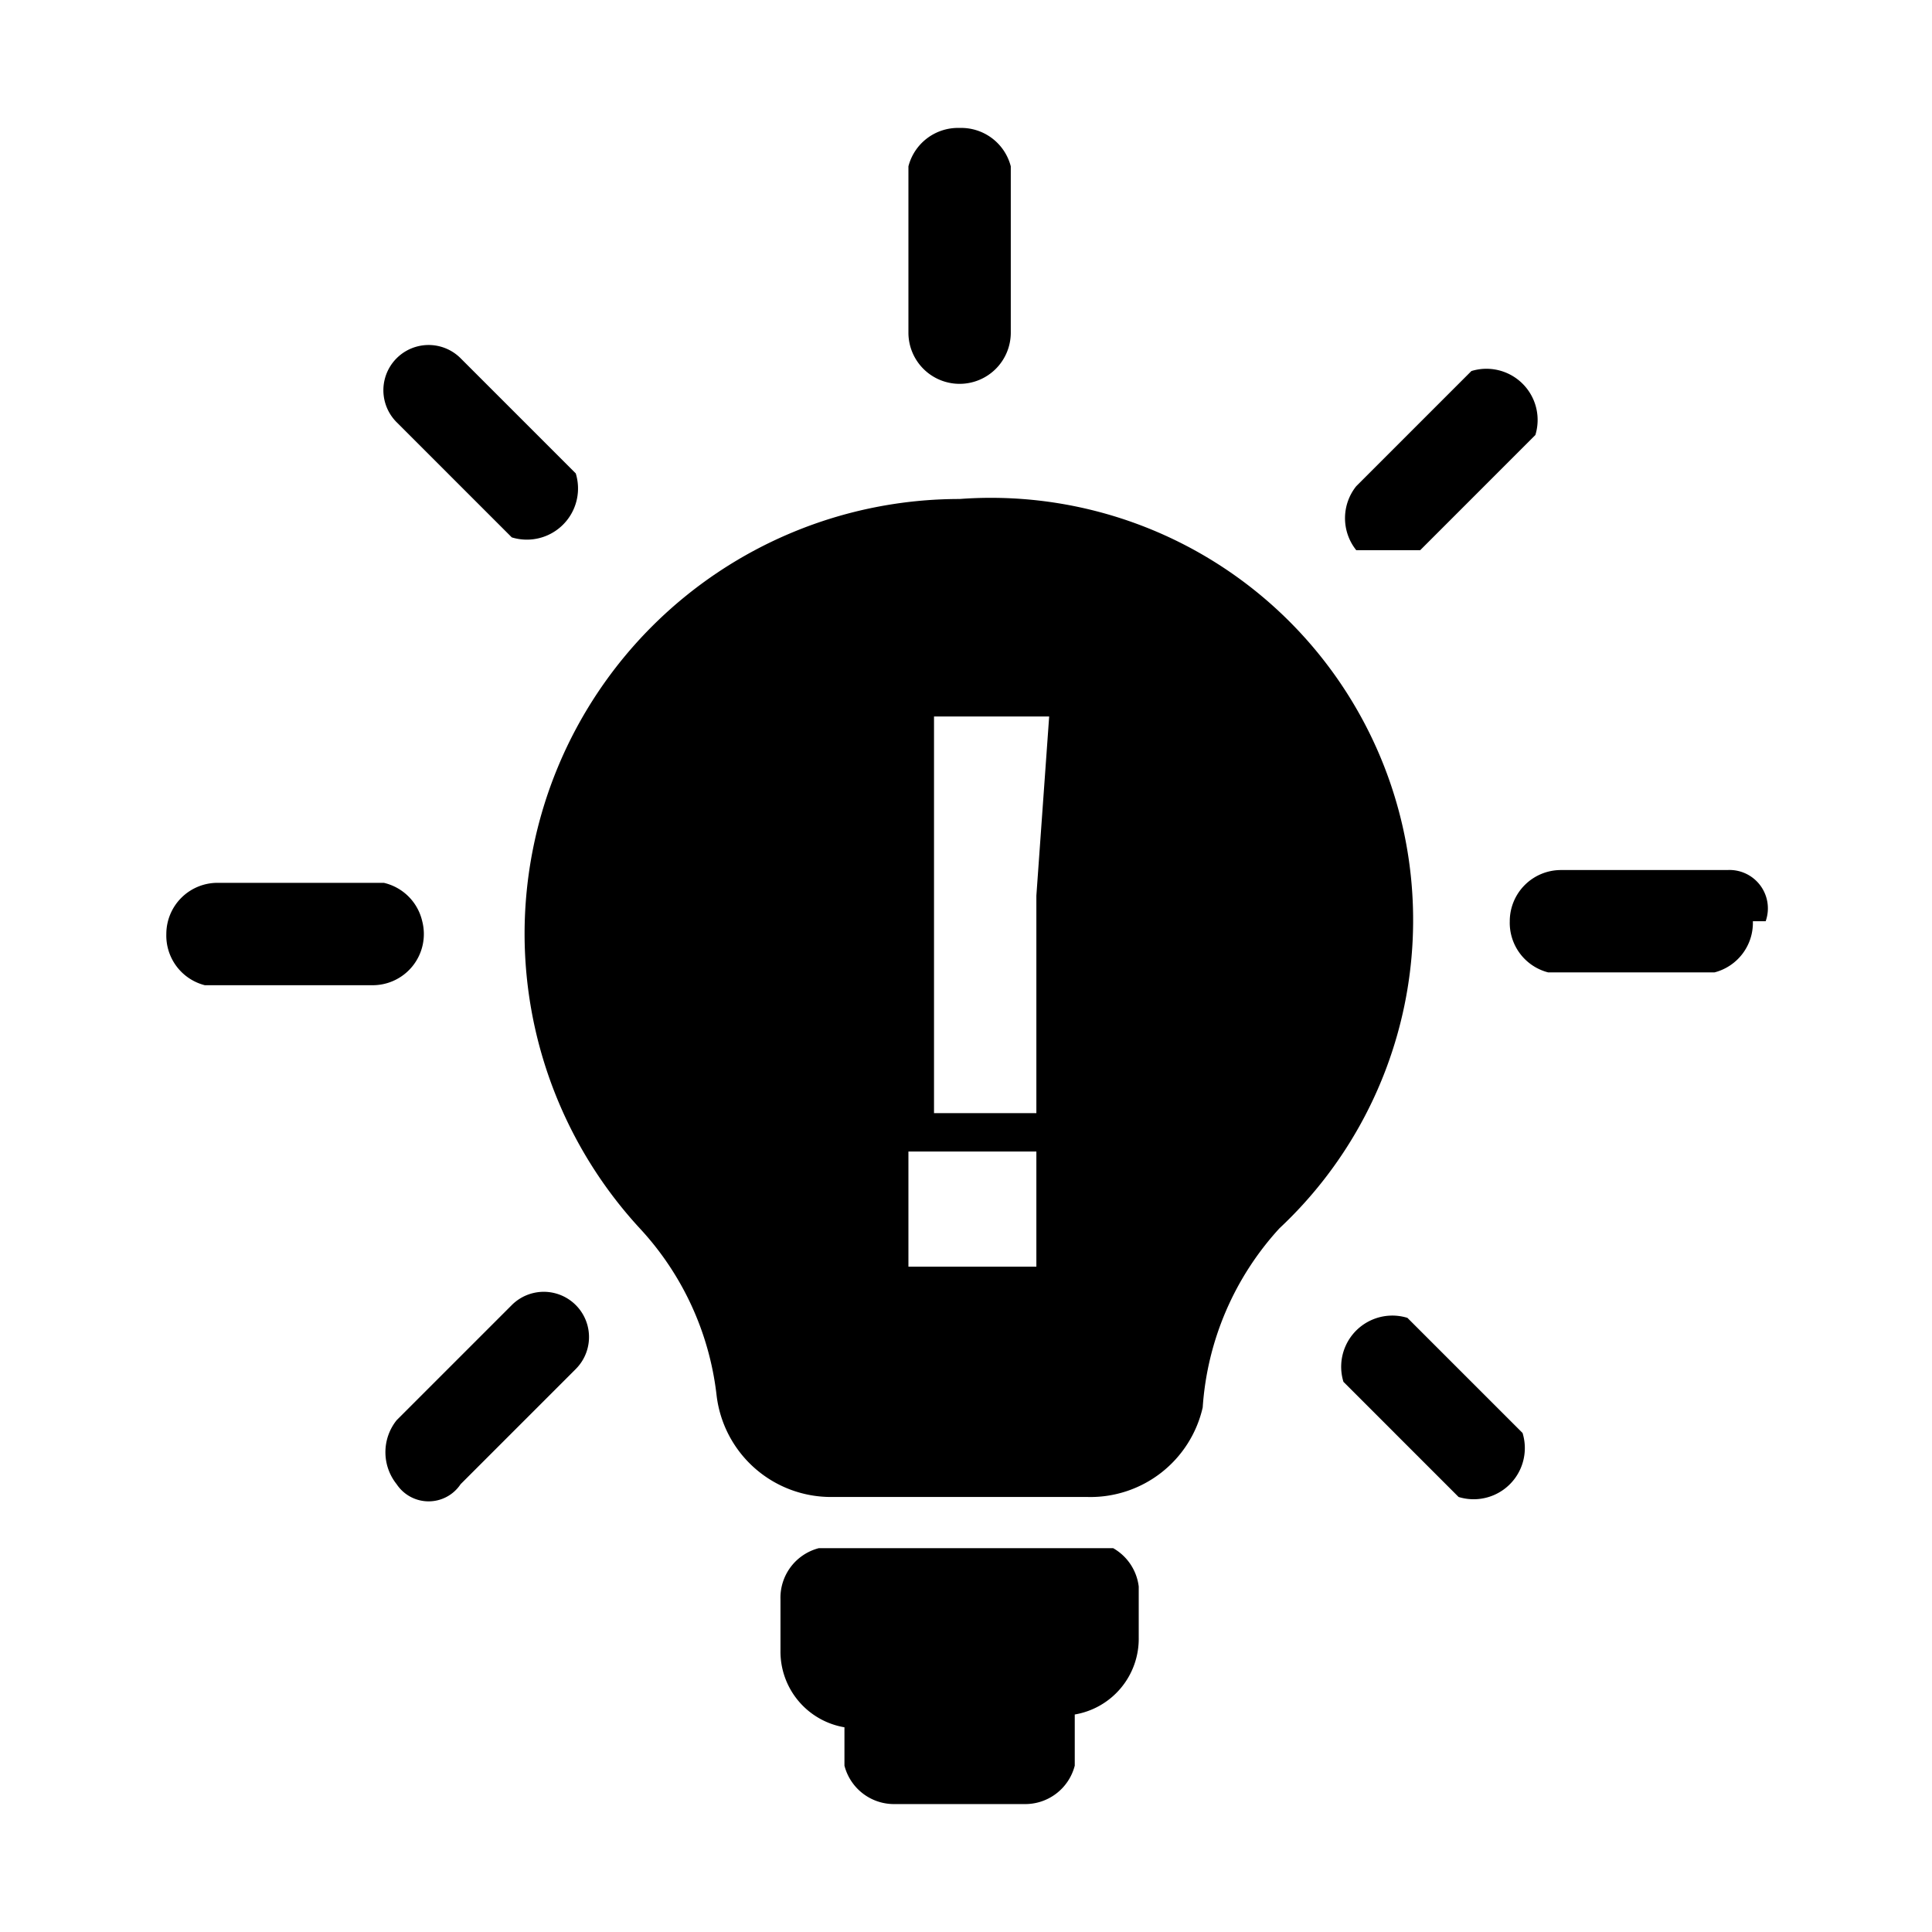
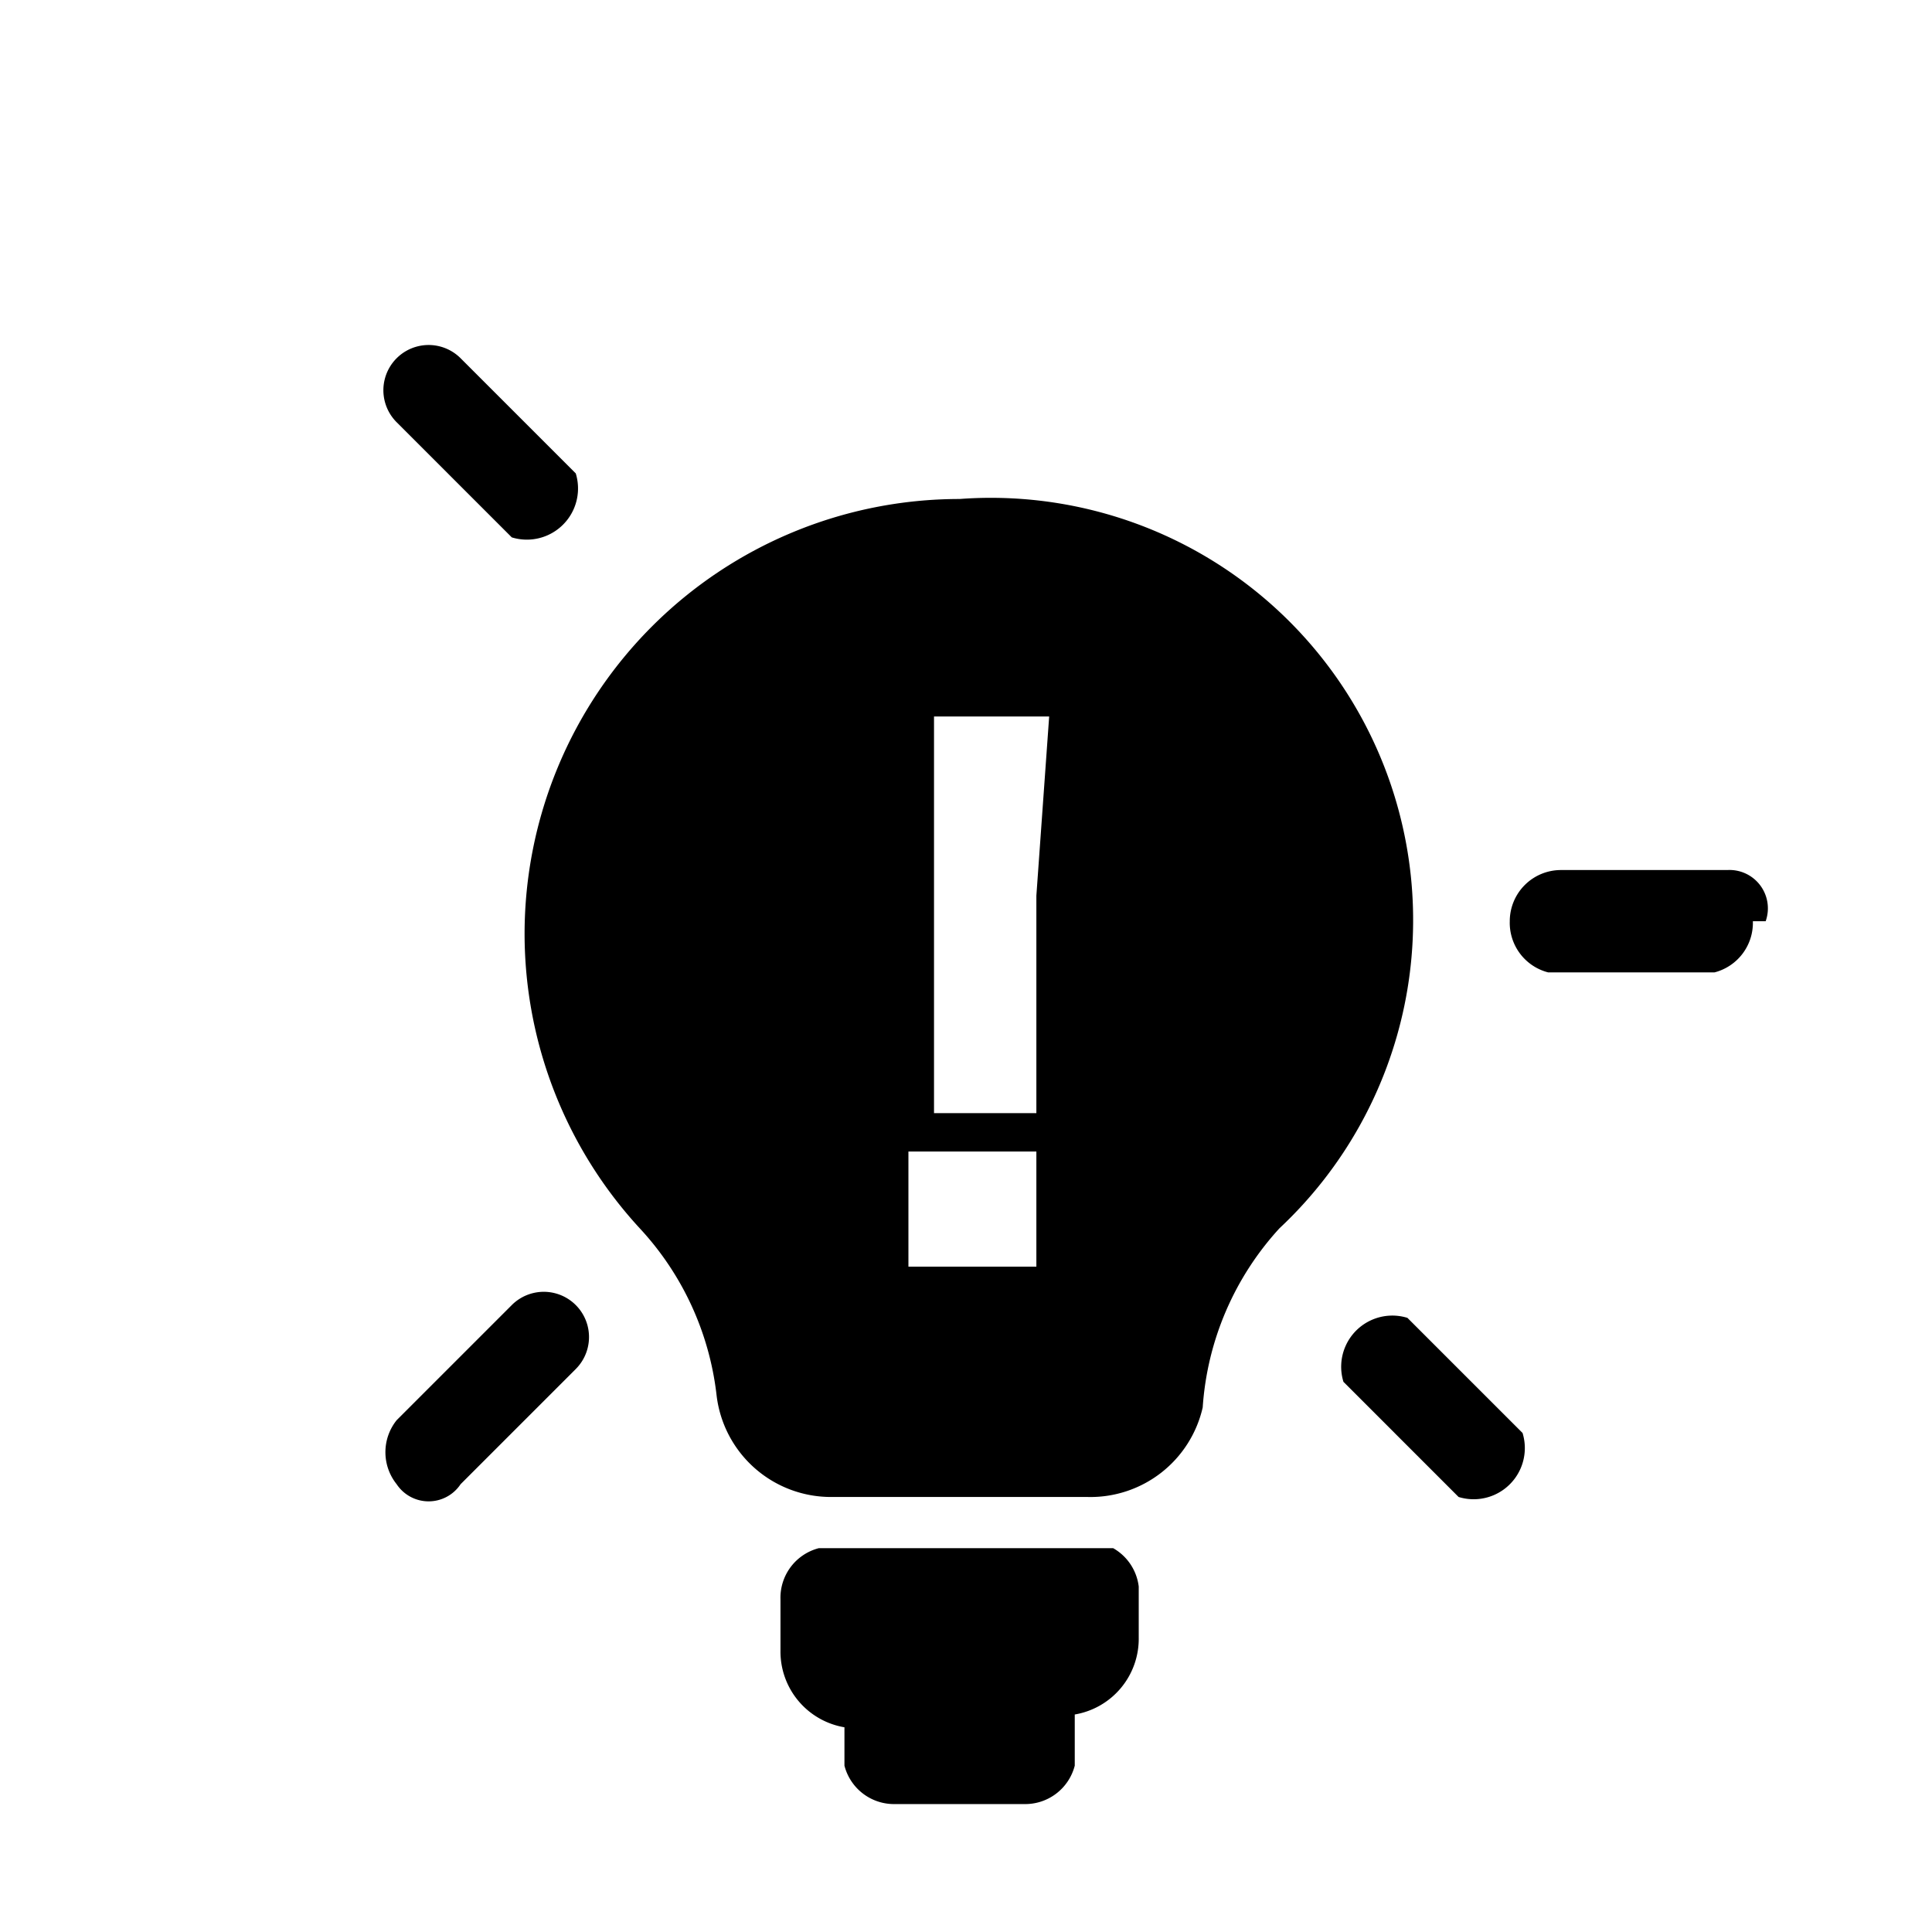
<svg xmlns="http://www.w3.org/2000/svg" id="Layer_1" data-name="Layer 1" viewBox="0 0 15.1 15.1">
  <title>Icons</title>
  <path d="M4,10.2H4l-.9.9a.4.4,0,0,0,0,.5.3.3,0,0,0,.5,0l.9-.9a.3.3,0,1,0-.5-.5Z" />
  <polygon points="4.5 10.2 4.5 10.2 4.5 10.2 4.5 10.3 4.5 10.2" />
  <path d="M4,4.2a.4.4,0,0,0,.5-.5h0l-.9-.9a.3.3,0,1,0-.5.5Z" />
-   <path d="M3.3,7.2A.4.4,0,0,0,3,6.9H1.7a.4.4,0,0,0-.4.4.4.4,0,0,0,.3.4H2.9A.4.4,0,0,0,3.3,7.2Z" />
-   <path d="M7.5,3h0a.4.4,0,0,0,.4-.4V1.3A.4.4,0,0,0,7.5,1a.4.4,0,0,0-.4.3V2.6A.4.4,0,0,0,7.5,3Z" />
  <path d="M8.7,12.1H6.4a.4.4,0,0,0-.3.4v.4a.6.6,0,0,0,.5.6v.3a.4.4,0,0,0,.4.3H8a.4.4,0,0,0,.4-.3v-.4a.6.6,0,0,0,.5-.6v-.4A.4.4,0,0,0,8.7,12.1Z" />
  <path d="M11.9,11.2l-.9-.9a.4.4,0,0,0-.5.5h0l.9.9a.4.4,0,0,0,.5-.5Z" />
  <path d="M13.8,7.2a.3.3,0,0,0-.3-.4H12.2a.4.4,0,0,0-.4.4.4.4,0,0,0,.3.4h1.3a.4.4,0,0,0,.3-.4Z" />
-   <path d="M10.8,4.3h.3l.9-.9a.4.4,0,0,0-.5-.5h0l-.9.9a.4.4,0,0,0,0,.5Z" />
  <path d="M7.5,3.9H7.5A3.4,3.4,0,0,0,4.1,7.3h0a3.4,3.4,0,0,0,.9,2.3,2.3,2.3,0,0,1,.6,1.3.9.9,0,0,0,.9.8H8.5a.9.9,0,0,0,.9-.7A2.3,2.3,0,0,1,10,9.6,3.3,3.3,0,0,0,7.5,3.9Zm.6,6h-1V9h1Zm0-2.9V8.7H7.3V5.6H8.2Z" />
</svg>